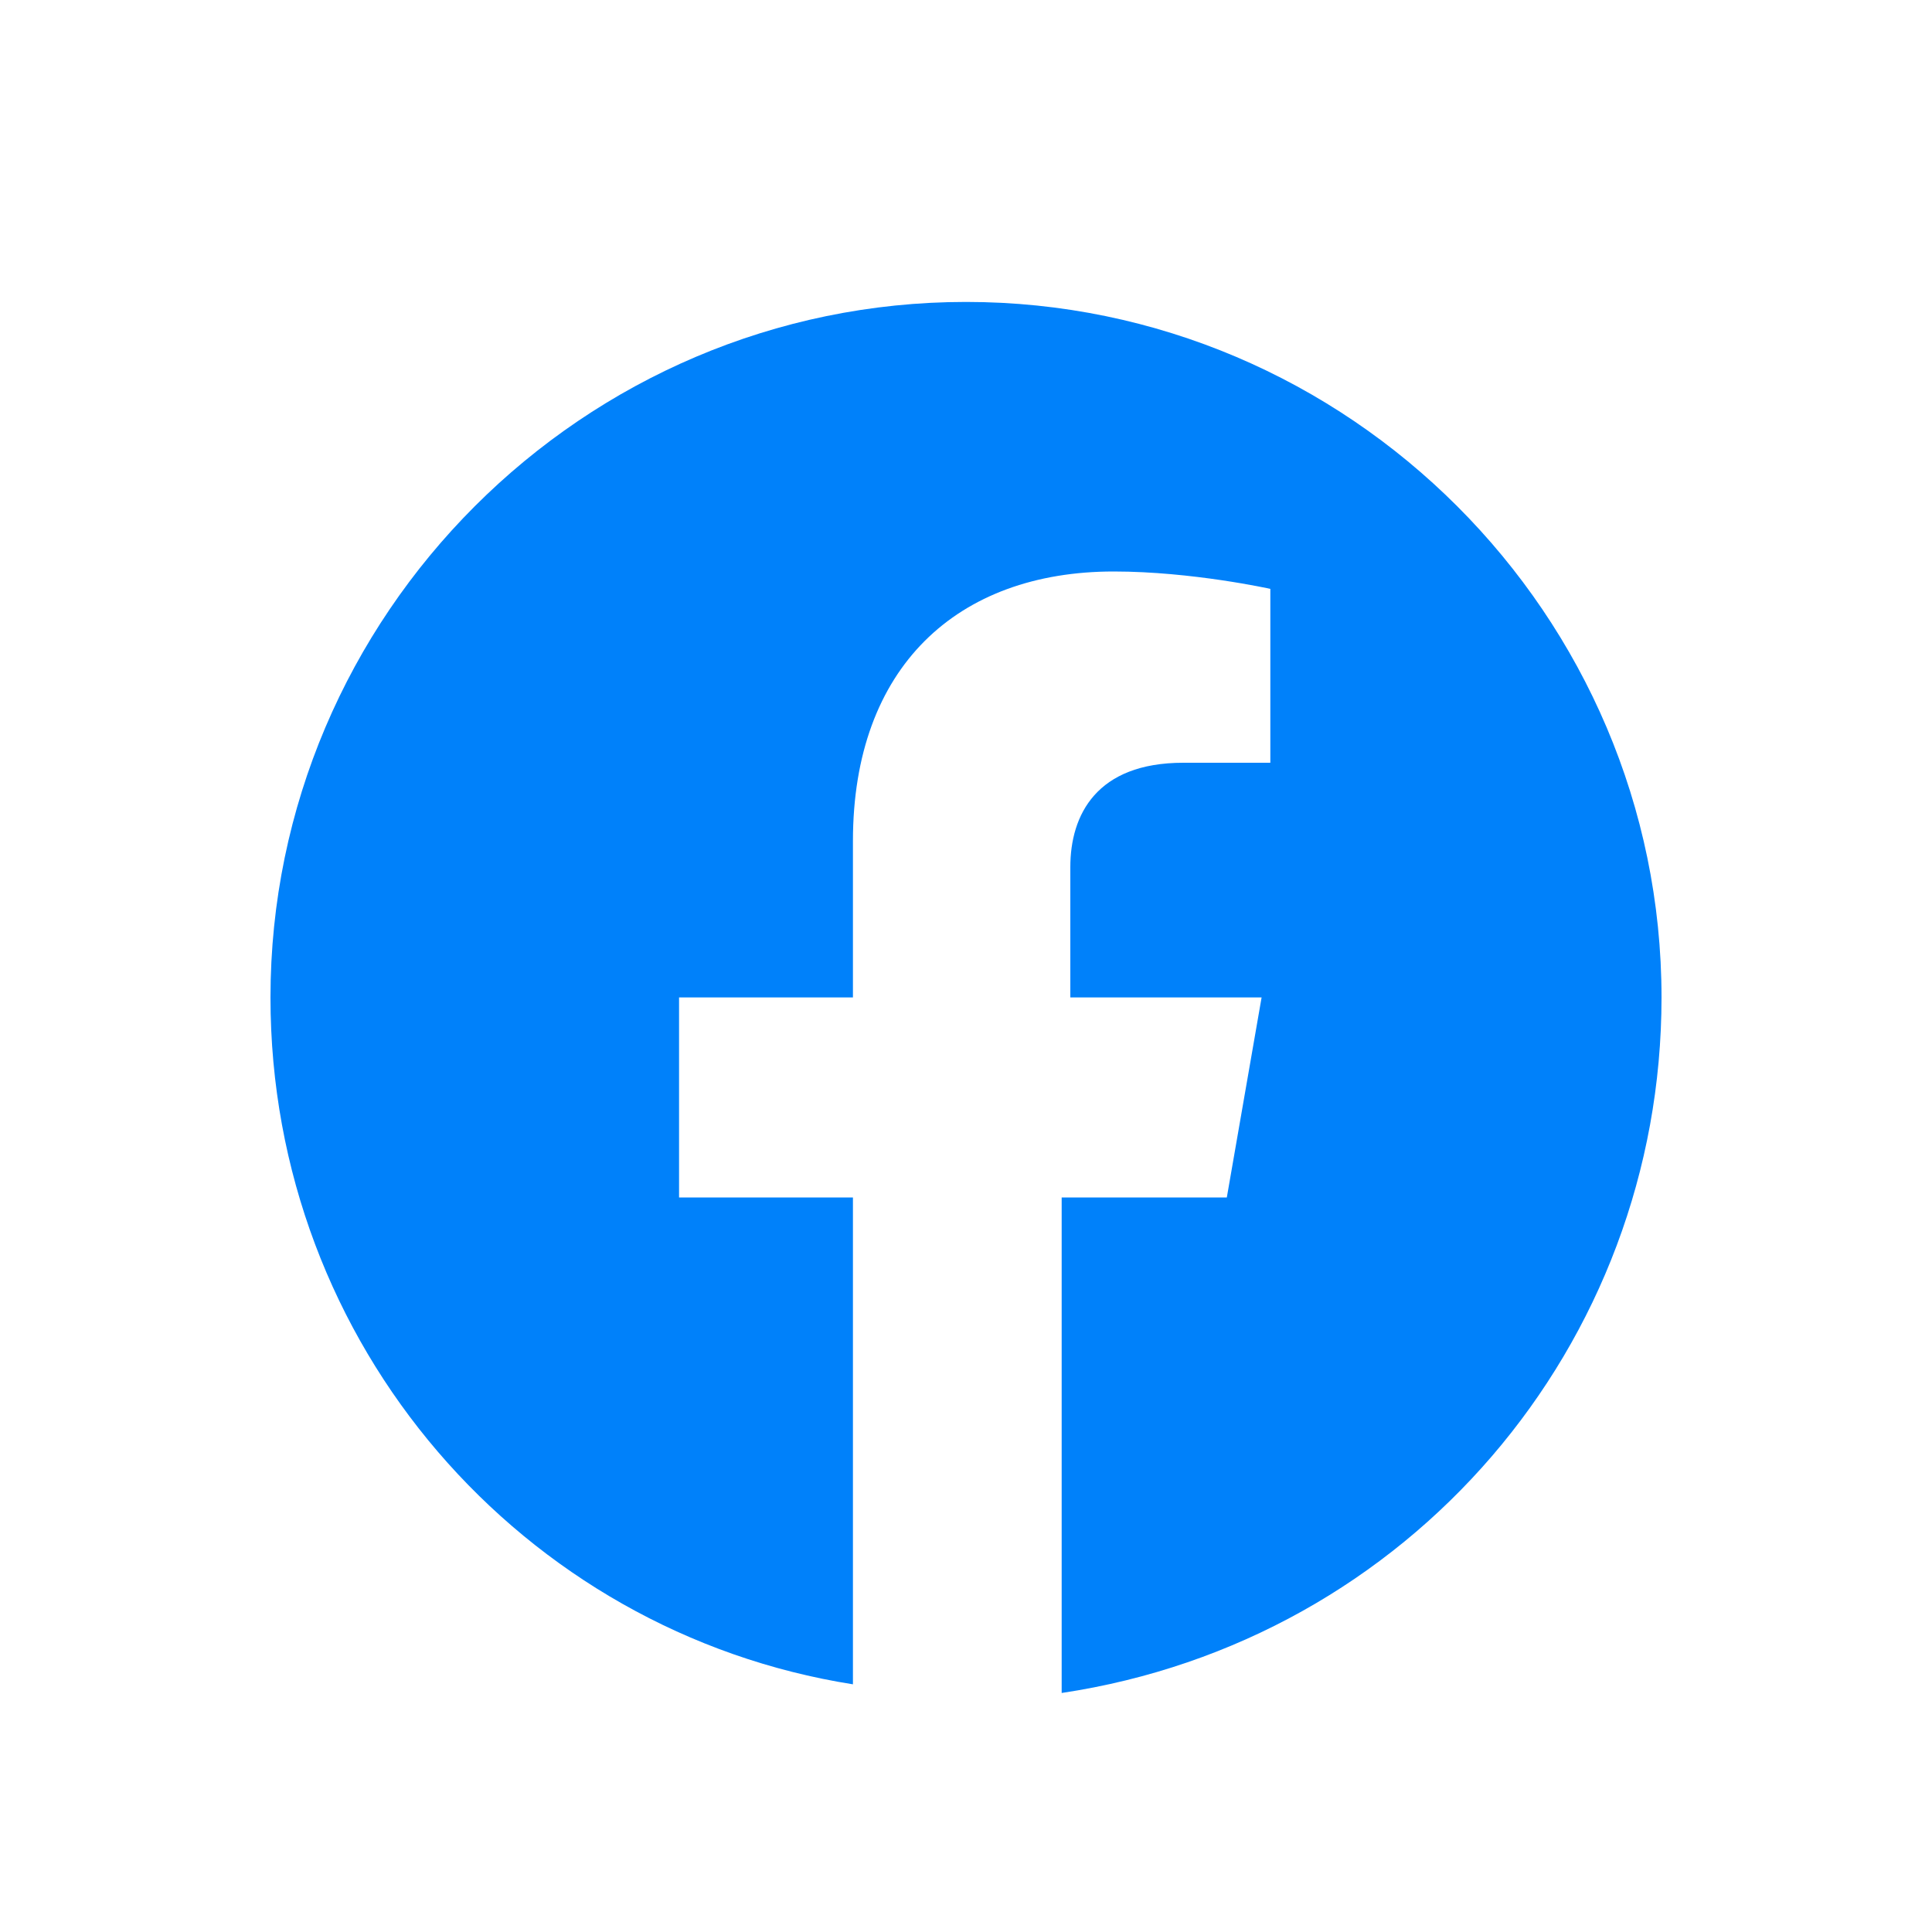
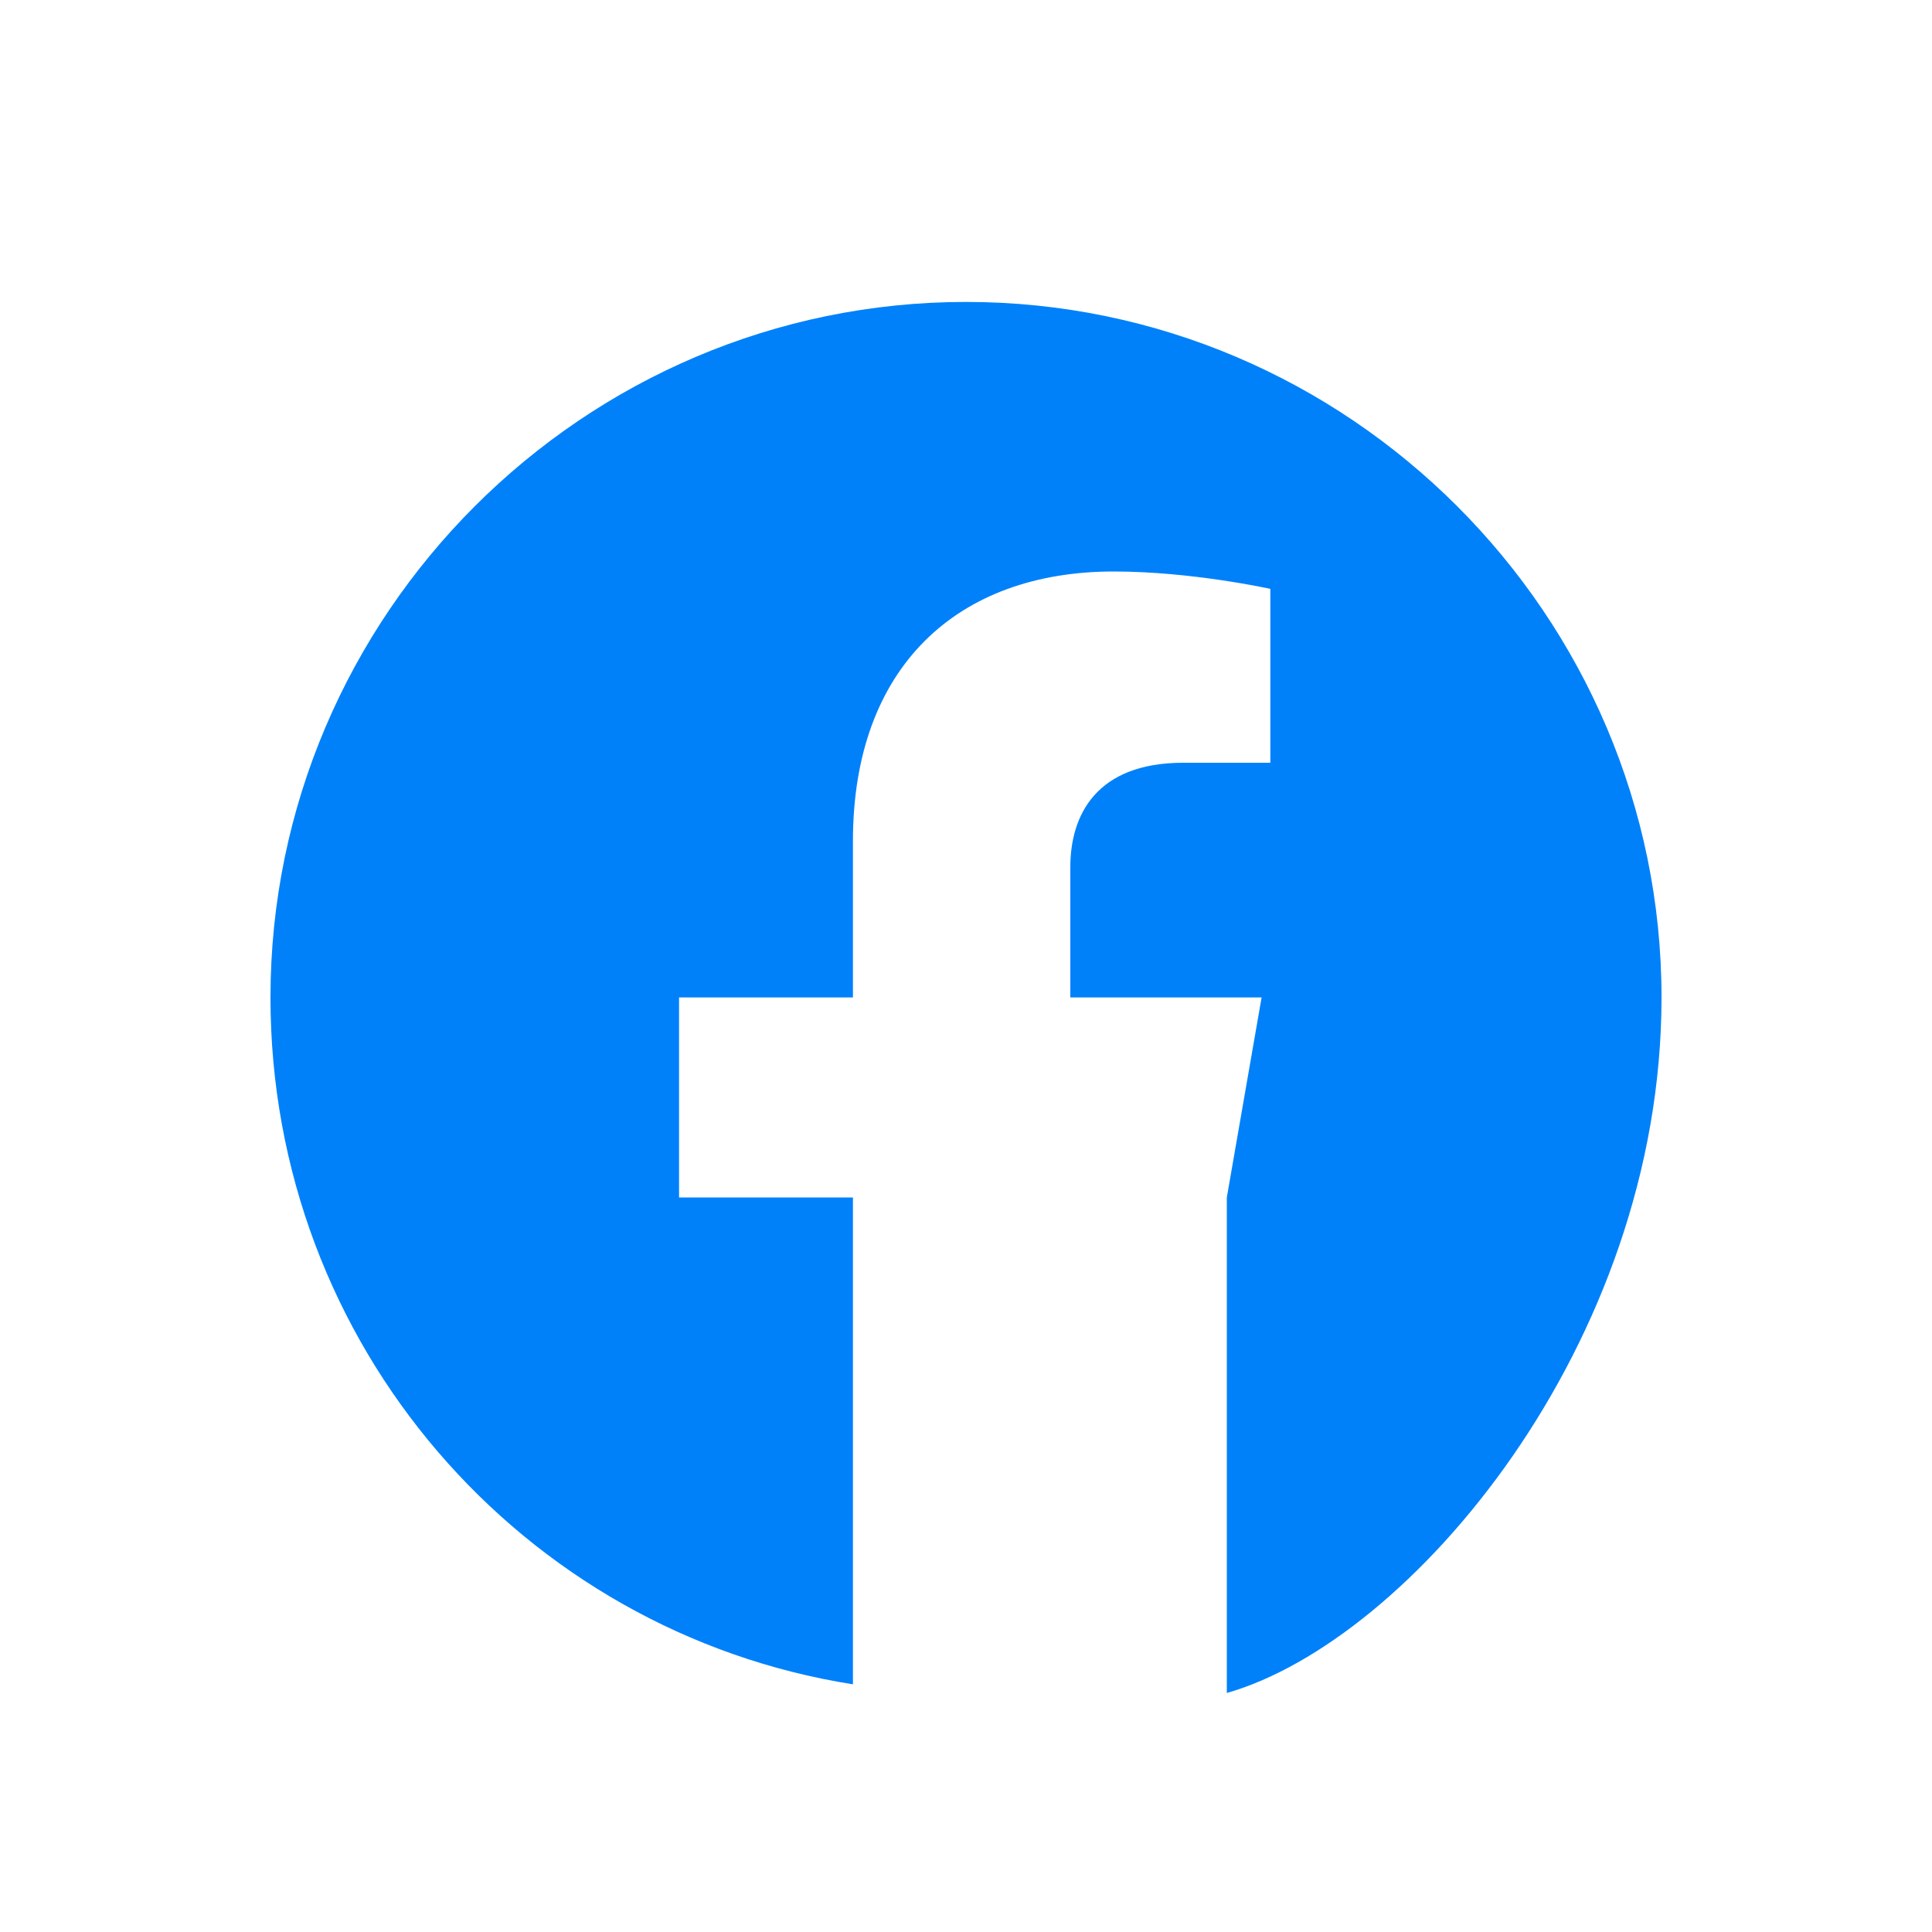
<svg xmlns="http://www.w3.org/2000/svg" width="25" height="25" viewBox="0 0 25 25" fill="none">
-   <path d="M21.5 12.907C21.5 7.957 17.45 3.907 12.5 3.907C7.55 3.907 3.5 7.957 3.5 12.907C3.5 17.407 6.763 21.12 11.037 21.795V15.495H8.787V12.907H11.037V10.882C11.037 8.632 12.387 7.395 14.412 7.395C15.425 7.395 16.438 7.62 16.438 7.62V9.87H15.312C14.188 9.87 13.85 10.545 13.85 11.22V12.907H16.325L15.875 15.495H13.738V21.907C18.238 21.232 21.5 17.407 21.5 12.907Z" fill="#0081FA" />
+   <path d="M21.5 12.907C21.5 7.957 17.45 3.907 12.5 3.907C7.55 3.907 3.5 7.957 3.5 12.907C3.5 17.407 6.763 21.12 11.037 21.795V15.495H8.787V12.907H11.037V10.882C11.037 8.632 12.387 7.395 14.412 7.395C15.425 7.395 16.438 7.62 16.438 7.62V9.87H15.312C14.188 9.87 13.85 10.545 13.85 11.22V12.907H16.325L15.875 15.495V21.907C18.238 21.232 21.5 17.407 21.5 12.907Z" fill="#0081FA" />
</svg>